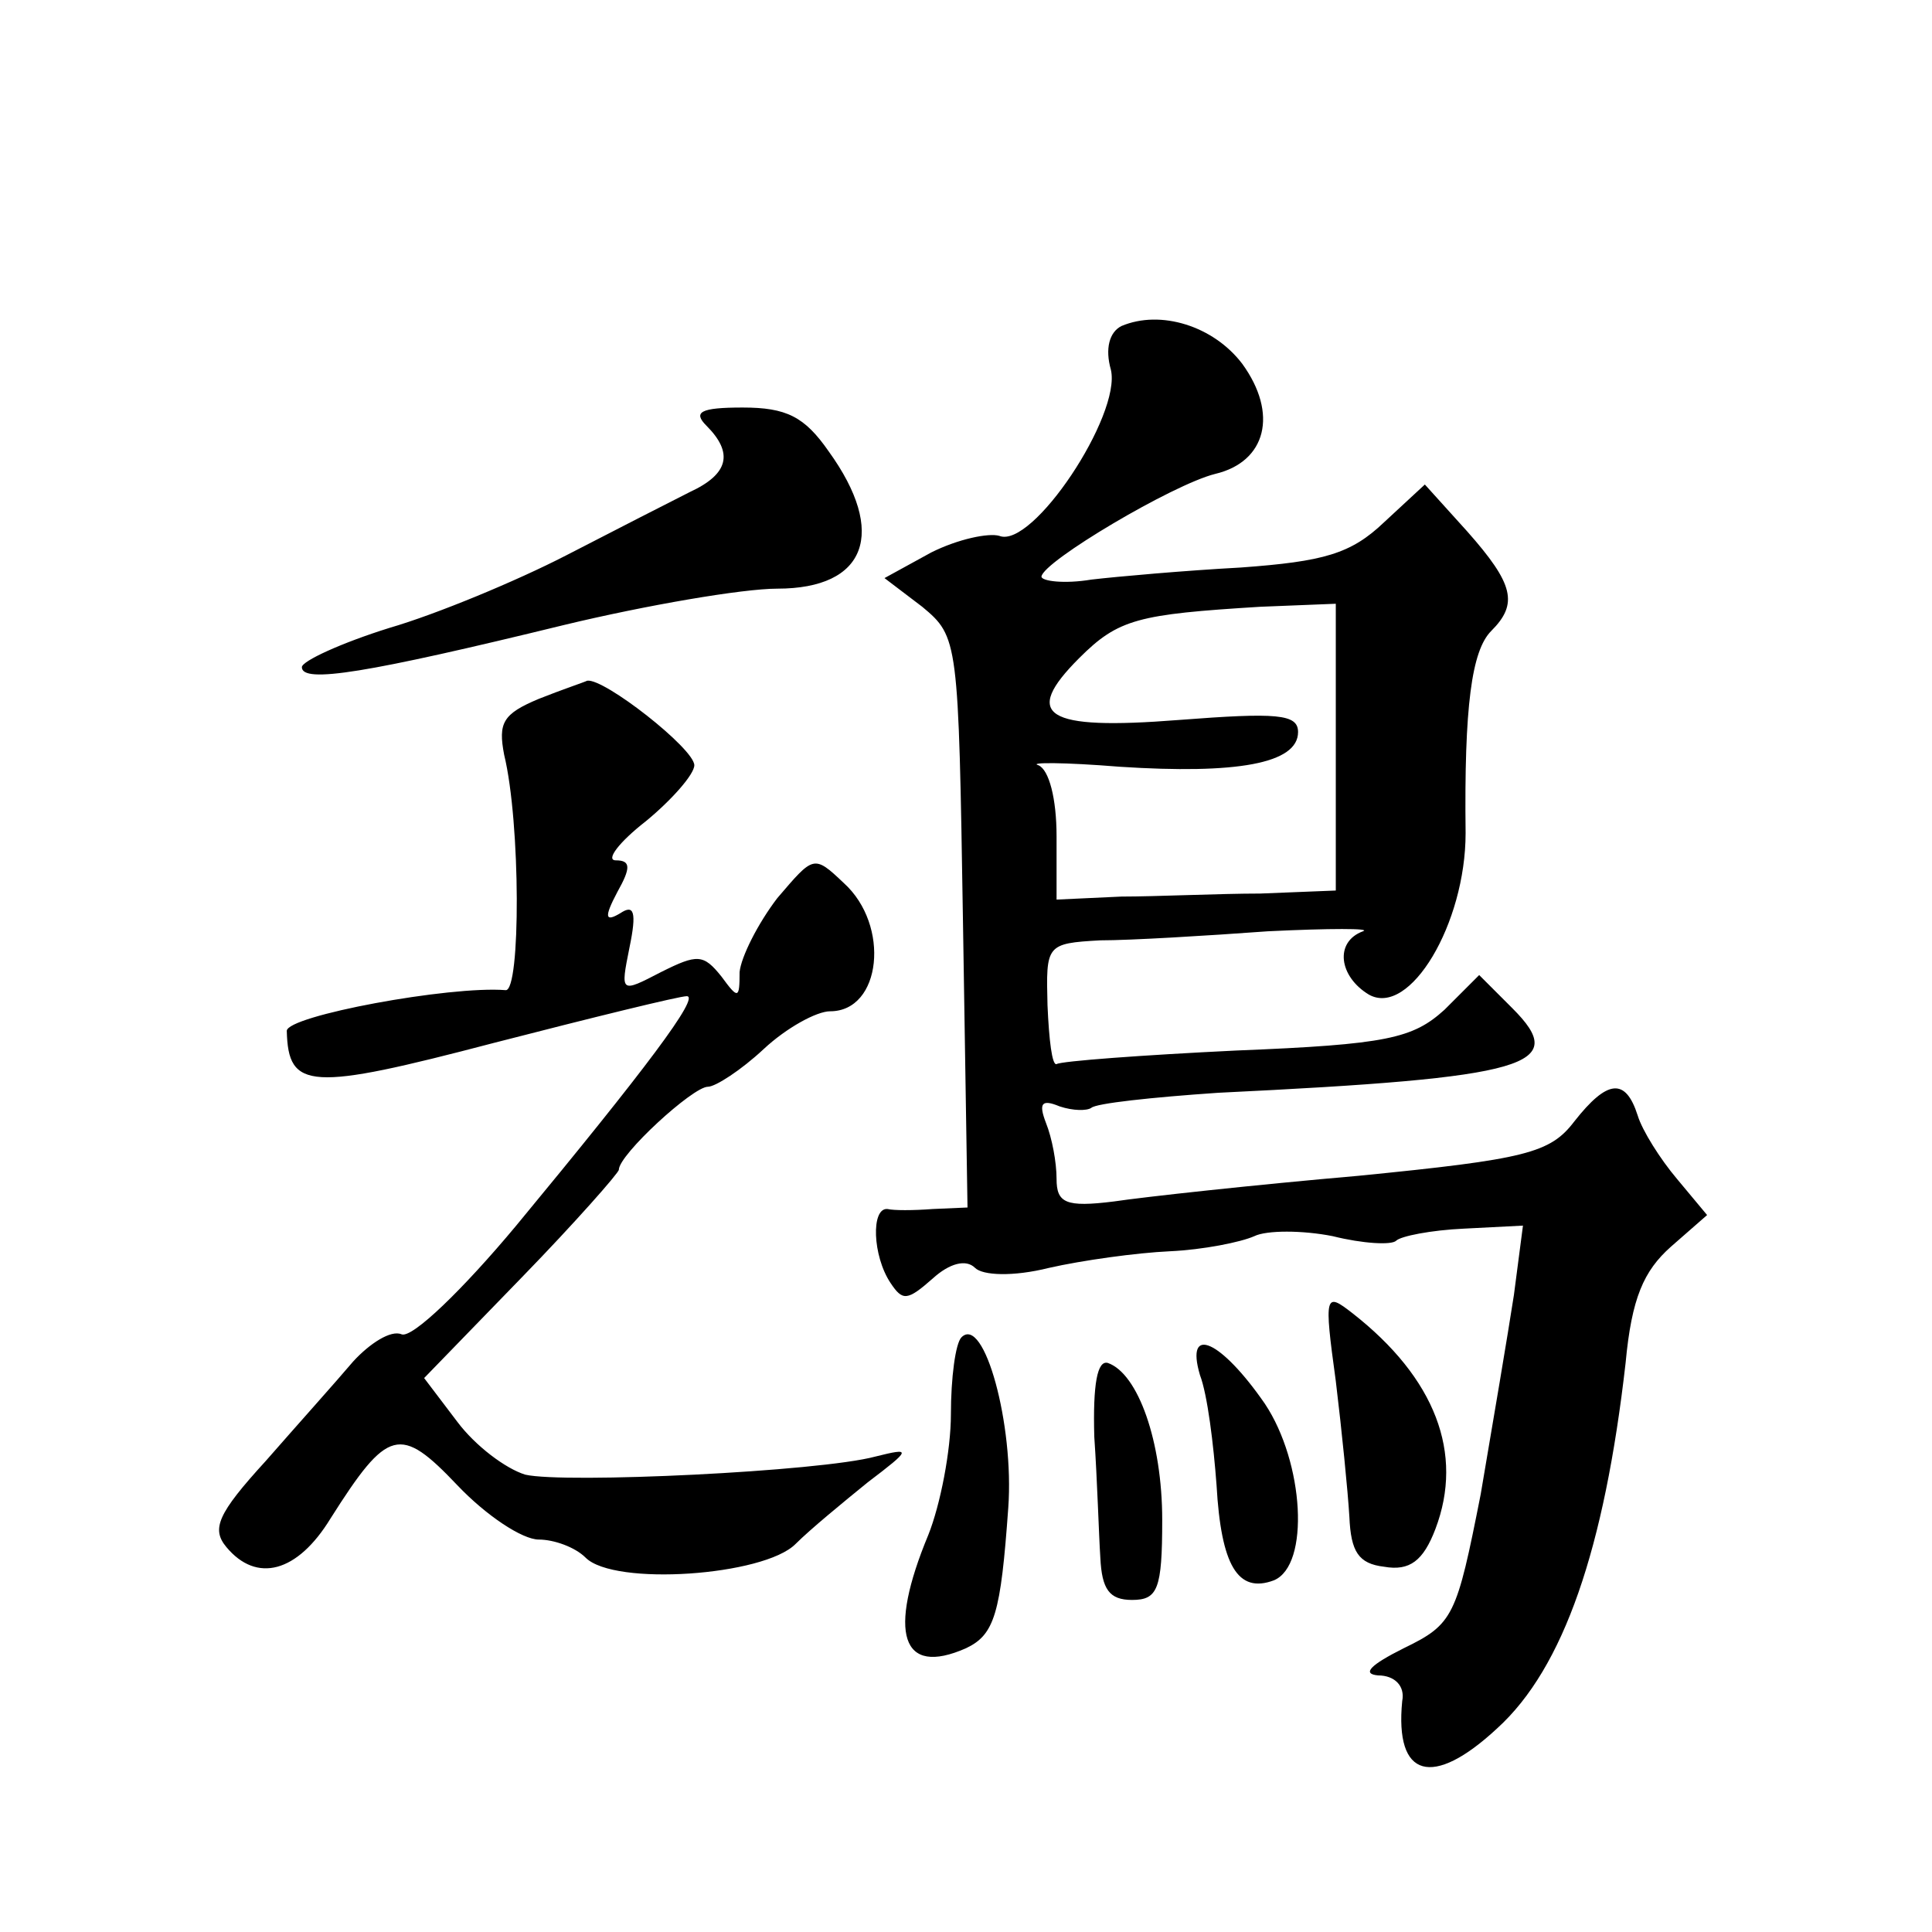
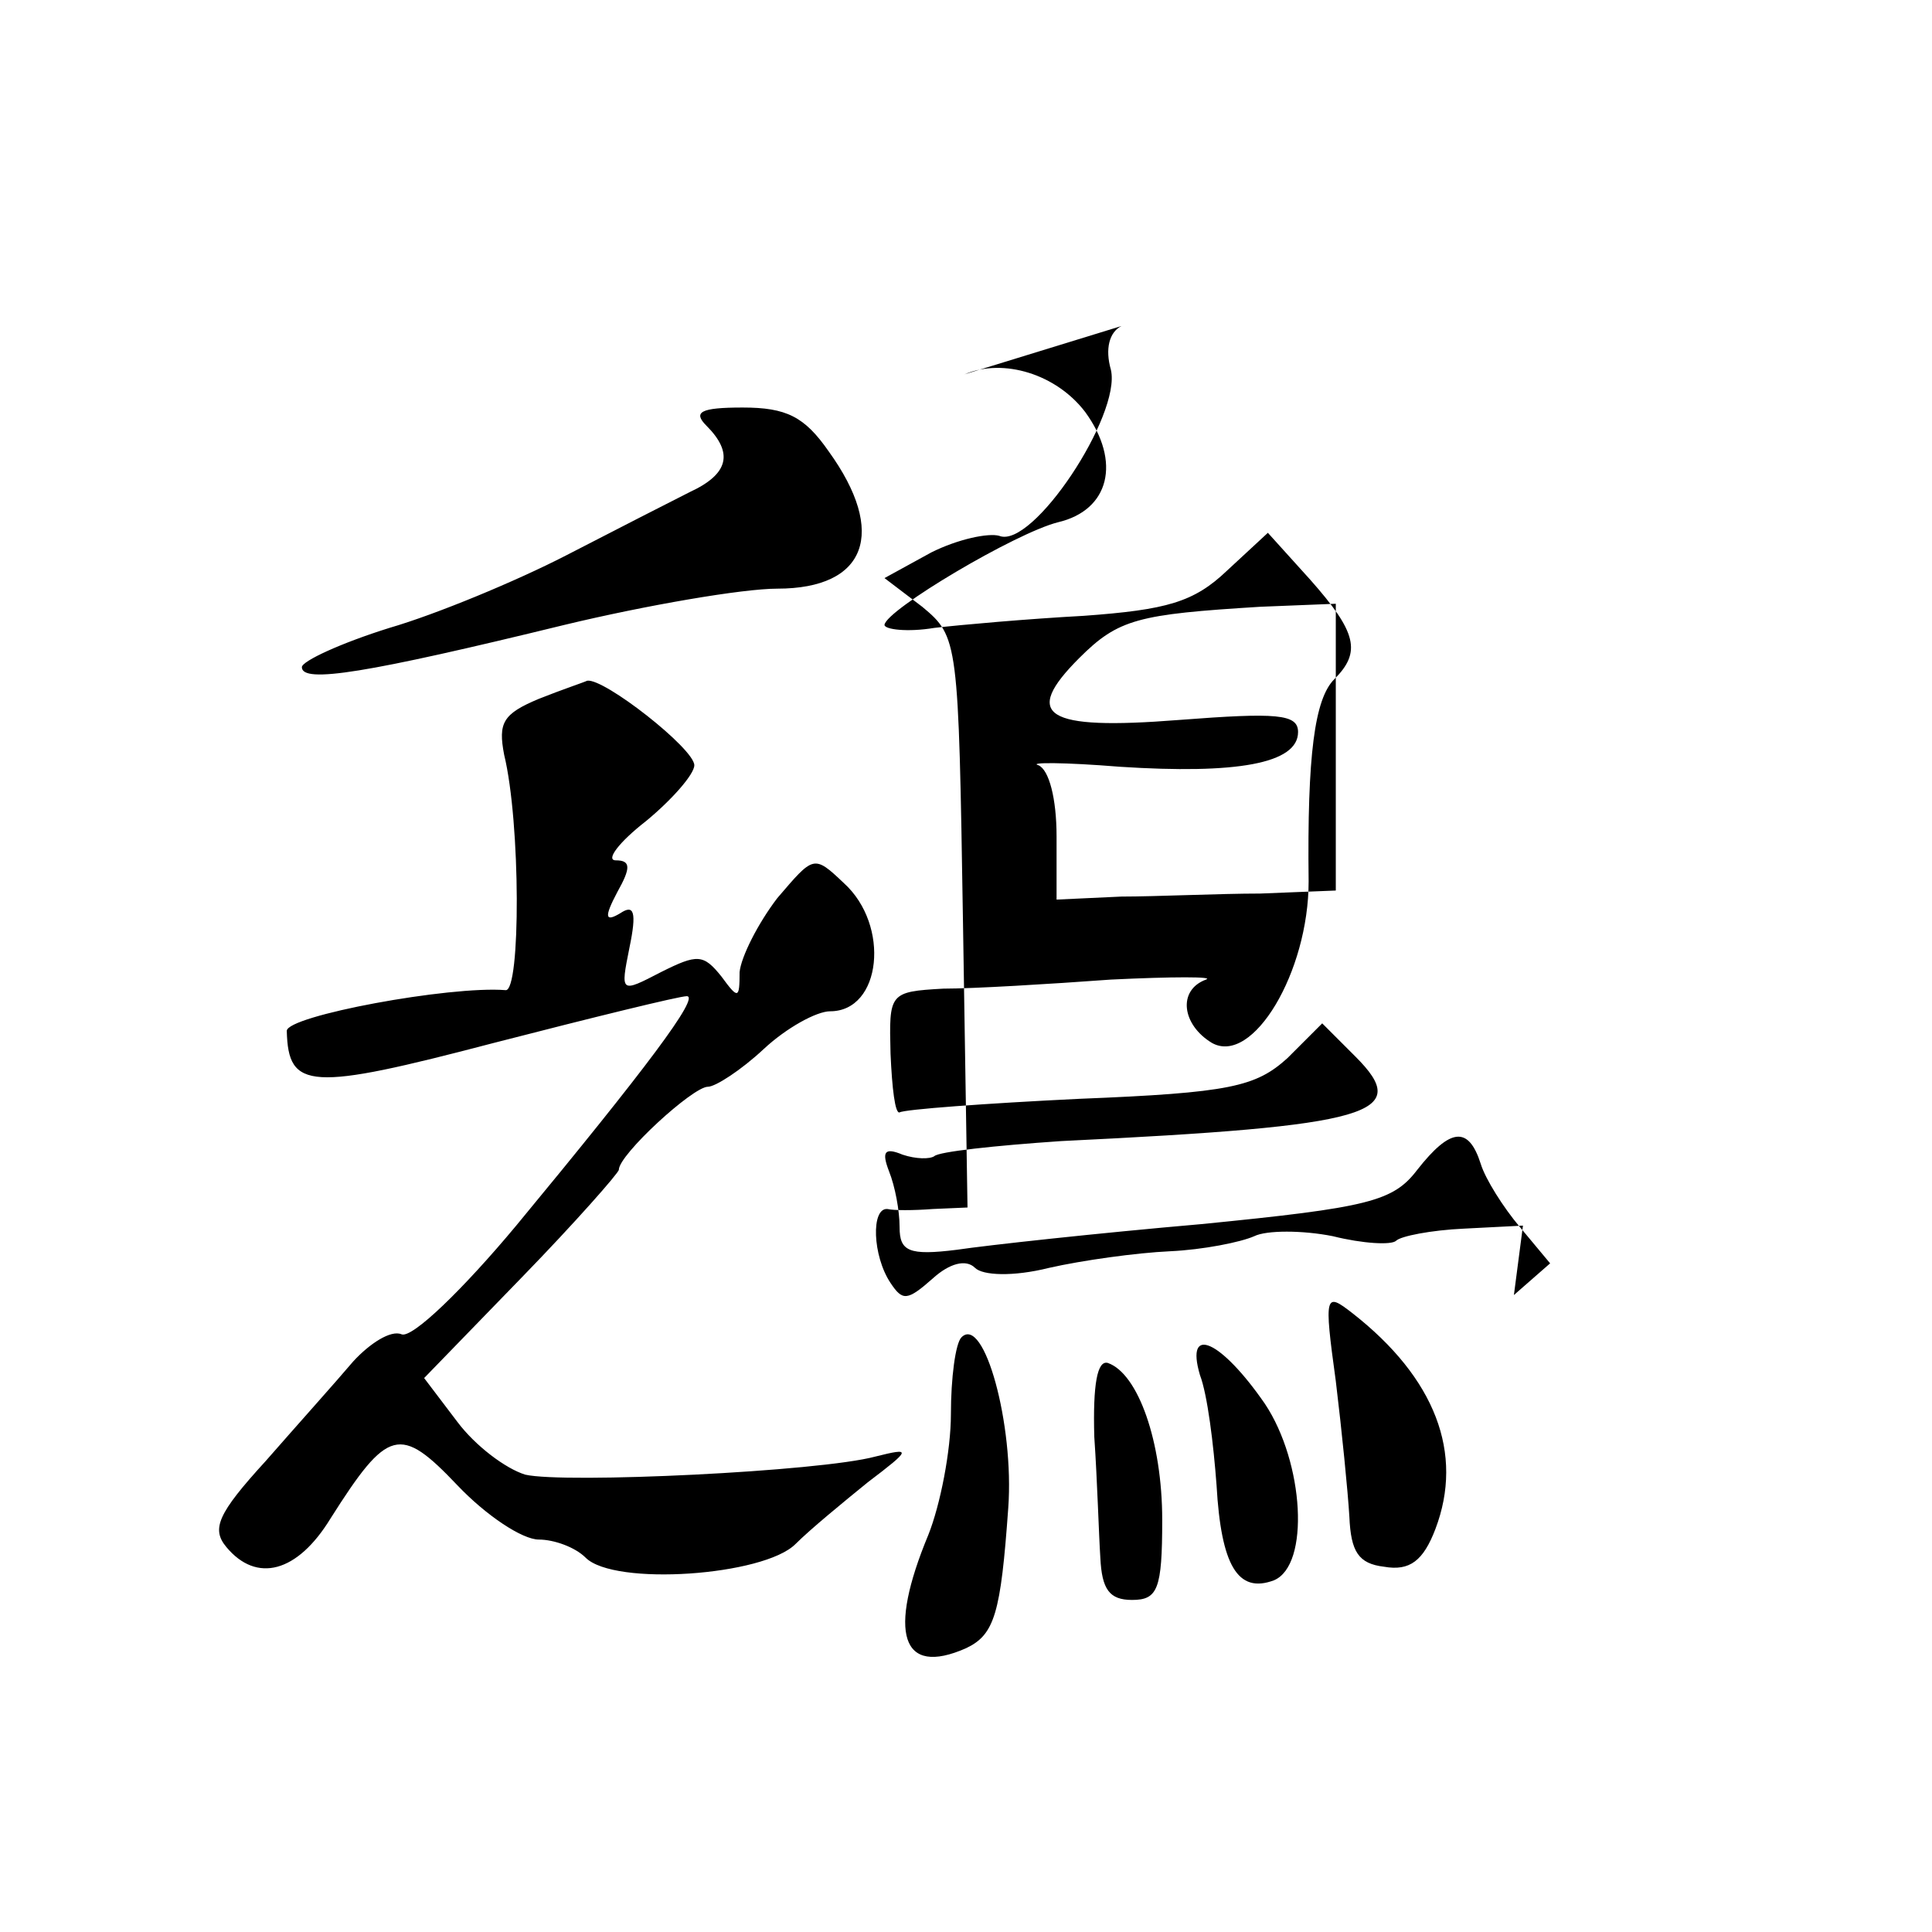
<svg xmlns="http://www.w3.org/2000/svg" version="1.0" width="128pt" height="128pt" viewBox="0 0 128 128" preserveAspectRatio="xMidYMid meet">
  <g transform="translate(0,128) scale(0.1,-0.1)" fill="#0" stroke="none">
-     <path d="M743 1064 c-8 -4 -11 -15 -7 -29 7 -30 -52 -119 -74 -110 -7 2 -27 -2 -45 -11 l-31 -17 25 -19 c24 -20 24 -22 27 -209 l3 -189 -23 -1 c-13 -1 -26 -1 -30 0 -11 1 -10 -31 2 -49 8 -12 11 -12 28 3 11 10 22 13 28 7 5 -5 25 -6 49 0 22 5 58 10 80 11 22 1 47 6 56 10 8 4 32 4 52 0 20 -5 39 -6 42 -3 3 3 23 7 45 8 l39 2 -6 -46 c-4 -26 -14 -85 -22 -132 -16 -81 -18 -86 -51 -102 -22 -11 -28 -17 -17 -18 11 0 18 -7 16 -17 -5 -51 20 -58 63 -18 44 40 71 119 85 242 4 43 12 61 30 77 l24 21 -20 24 c-11 13 -23 32 -26 42 -8 25 -20 24 -42 -4 -16 -21 -32 -25 -143 -36 -69 -6 -142 -14 -162 -17 -32 -4 -38 -1 -38 15 0 11 -3 27 -7 37 -5 13 -3 16 9 11 9 -3 18 -3 21 -1 3 3 40 7 84 10 207 10 233 18 195 56 l-22 22 -23 -23 c-21 -19 -38 -23 -138 -27 -62 -3 -116 -7 -119 -9 -3 -1 -5 16 -6 39 -1 40 -1 41 35 43 20 0 70 3 111 6 41 2 69 2 63 0 -19 -7 -16 -30 4 -42 27 -15 64 47 64 107 -1 84 4 121 17 134 18 18 15 31 -16 66 l-28 31 -27 -25 c-22 -21 -40 -26 -95 -30 -37 -2 -82 -6 -99 -8 -18 -3 -33 -1 -33 2 1 10 87 61 115 68 34 8 42 40 18 73 -19 25 -54 36 -80 25z m142 -279 l0 -95 -50 -2 c-27 0 -69 -2 -92 -2 l-43 -2 0 42 c0 25 -5 44 -12 47 -7 2 17 2 54 -1 77 -5 118 2 118 23 0 12 -14 13 -79 8 -89 -7 -104 3 -66 41 26 26 39 29 120 34 l50 2 0 -95z M468 998 c18 -18 15 -32 -11 -44 -12 -6 -49 -25 -82 -42 -33 -17 -86 -39 -117 -48 -32 -10 -58 -22 -58 -26 0 -11 43 -4 174 28 54 13 118 24 141 24 59 0 73 37 34 91 -16 23 -28 29 -57 29 -28 0 -33 -3 -24 -12z M357 817 c-24 -10 -27 -16 -23 -37 11 -45 11 -157 1 -156 -37 3 -145 -17 -145 -27 1 -39 15 -40 137 -8 66 17 123 31 128 31 9 0 -27 -48 -113 -152 -35 -42 -69 -75 -76 -72 -7 3 -21 -6 -32 -18 -11 -13 -37 -42 -58 -66 -32 -35 -36 -45 -26 -57 20 -24 47 -17 69 19 38 60 46 62 84 22 19 -20 43 -36 54 -36 10 0 24 -5 31 -12 19 -19 118 -12 139 9 10 10 32 28 48 41 29 22 29 23 5 17 -37 -10 -206 -18 -232 -12 -13 4 -33 19 -45 35 l-22 29 65 67 c35 36 64 69 64 71 0 10 49 55 59 55 5 0 22 11 37 25 15 14 35 25 44 25 34 0 40 57 9 85 -20 19 -20 18 -44 -10 -13 -17 -24 -39 -25 -49 0 -18 -1 -18 -12 -3 -12 15 -16 15 -40 3 -27 -14 -27 -14 -21 16 5 24 3 29 -6 23 -10 -6 -11 -3 -2 14 9 16 9 21 -1 21 -7 0 2 12 20 26 17 14 32 31 32 37 0 11 -60 58 -71 56 -2 -1 -17 -6 -32 -12z M885 365 c4 -33 8 -73 9 -90 1 -23 6 -31 23 -33 17 -3 26 4 34 25 19 50 0 100 -55 143 -18 14 -19 13 -11 -45z M637 394 c-4 -4 -7 -27 -7 -51 0 -24 -7 -60 -15 -80 -27 -65 -18 -94 25 -75 19 9 23 23 28 93 4 55 -16 128 -31 113z M795 369 c5 -13 9 -46 11 -73 3 -53 14 -72 38 -63 24 10 20 78 -6 117 -29 42 -53 53 -43 19z M725 328 c2 -29 3 -65 4 -80 1 -21 6 -28 21 -28 17 0 20 7 20 53 0 52 -16 97 -36 104 -7 2 -10 -14 -9 -49z" />
+     <path d="M743 1064 c-8 -4 -11 -15 -7 -29 7 -30 -52 -119 -74 -110 -7 2 -27 -2 -45 -11 l-31 -17 25 -19 c24 -20 24 -22 27 -209 l3 -189 -23 -1 c-13 -1 -26 -1 -30 0 -11 1 -10 -31 2 -49 8 -12 11 -12 28 3 11 10 22 13 28 7 5 -5 25 -6 49 0 22 5 58 10 80 11 22 1 47 6 56 10 8 4 32 4 52 0 20 -5 39 -6 42 -3 3 3 23 7 45 8 l39 2 -6 -46 l24 21 -20 24 c-11 13 -23 32 -26 42 -8 25 -20 24 -42 -4 -16 -21 -32 -25 -143 -36 -69 -6 -142 -14 -162 -17 -32 -4 -38 -1 -38 15 0 11 -3 27 -7 37 -5 13 -3 16 9 11 9 -3 18 -3 21 -1 3 3 40 7 84 10 207 10 233 18 195 56 l-22 22 -23 -23 c-21 -19 -38 -23 -138 -27 -62 -3 -116 -7 -119 -9 -3 -1 -5 16 -6 39 -1 40 -1 41 35 43 20 0 70 3 111 6 41 2 69 2 63 0 -19 -7 -16 -30 4 -42 27 -15 64 47 64 107 -1 84 4 121 17 134 18 18 15 31 -16 66 l-28 31 -27 -25 c-22 -21 -40 -26 -95 -30 -37 -2 -82 -6 -99 -8 -18 -3 -33 -1 -33 2 1 10 87 61 115 68 34 8 42 40 18 73 -19 25 -54 36 -80 25z m142 -279 l0 -95 -50 -2 c-27 0 -69 -2 -92 -2 l-43 -2 0 42 c0 25 -5 44 -12 47 -7 2 17 2 54 -1 77 -5 118 2 118 23 0 12 -14 13 -79 8 -89 -7 -104 3 -66 41 26 26 39 29 120 34 l50 2 0 -95z M468 998 c18 -18 15 -32 -11 -44 -12 -6 -49 -25 -82 -42 -33 -17 -86 -39 -117 -48 -32 -10 -58 -22 -58 -26 0 -11 43 -4 174 28 54 13 118 24 141 24 59 0 73 37 34 91 -16 23 -28 29 -57 29 -28 0 -33 -3 -24 -12z M357 817 c-24 -10 -27 -16 -23 -37 11 -45 11 -157 1 -156 -37 3 -145 -17 -145 -27 1 -39 15 -40 137 -8 66 17 123 31 128 31 9 0 -27 -48 -113 -152 -35 -42 -69 -75 -76 -72 -7 3 -21 -6 -32 -18 -11 -13 -37 -42 -58 -66 -32 -35 -36 -45 -26 -57 20 -24 47 -17 69 19 38 60 46 62 84 22 19 -20 43 -36 54 -36 10 0 24 -5 31 -12 19 -19 118 -12 139 9 10 10 32 28 48 41 29 22 29 23 5 17 -37 -10 -206 -18 -232 -12 -13 4 -33 19 -45 35 l-22 29 65 67 c35 36 64 69 64 71 0 10 49 55 59 55 5 0 22 11 37 25 15 14 35 25 44 25 34 0 40 57 9 85 -20 19 -20 18 -44 -10 -13 -17 -24 -39 -25 -49 0 -18 -1 -18 -12 -3 -12 15 -16 15 -40 3 -27 -14 -27 -14 -21 16 5 24 3 29 -6 23 -10 -6 -11 -3 -2 14 9 16 9 21 -1 21 -7 0 2 12 20 26 17 14 32 31 32 37 0 11 -60 58 -71 56 -2 -1 -17 -6 -32 -12z M885 365 c4 -33 8 -73 9 -90 1 -23 6 -31 23 -33 17 -3 26 4 34 25 19 50 0 100 -55 143 -18 14 -19 13 -11 -45z M637 394 c-4 -4 -7 -27 -7 -51 0 -24 -7 -60 -15 -80 -27 -65 -18 -94 25 -75 19 9 23 23 28 93 4 55 -16 128 -31 113z M795 369 c5 -13 9 -46 11 -73 3 -53 14 -72 38 -63 24 10 20 78 -6 117 -29 42 -53 53 -43 19z M725 328 c2 -29 3 -65 4 -80 1 -21 6 -28 21 -28 17 0 20 7 20 53 0 52 -16 97 -36 104 -7 2 -10 -14 -9 -49z" />
  </g>
</svg>